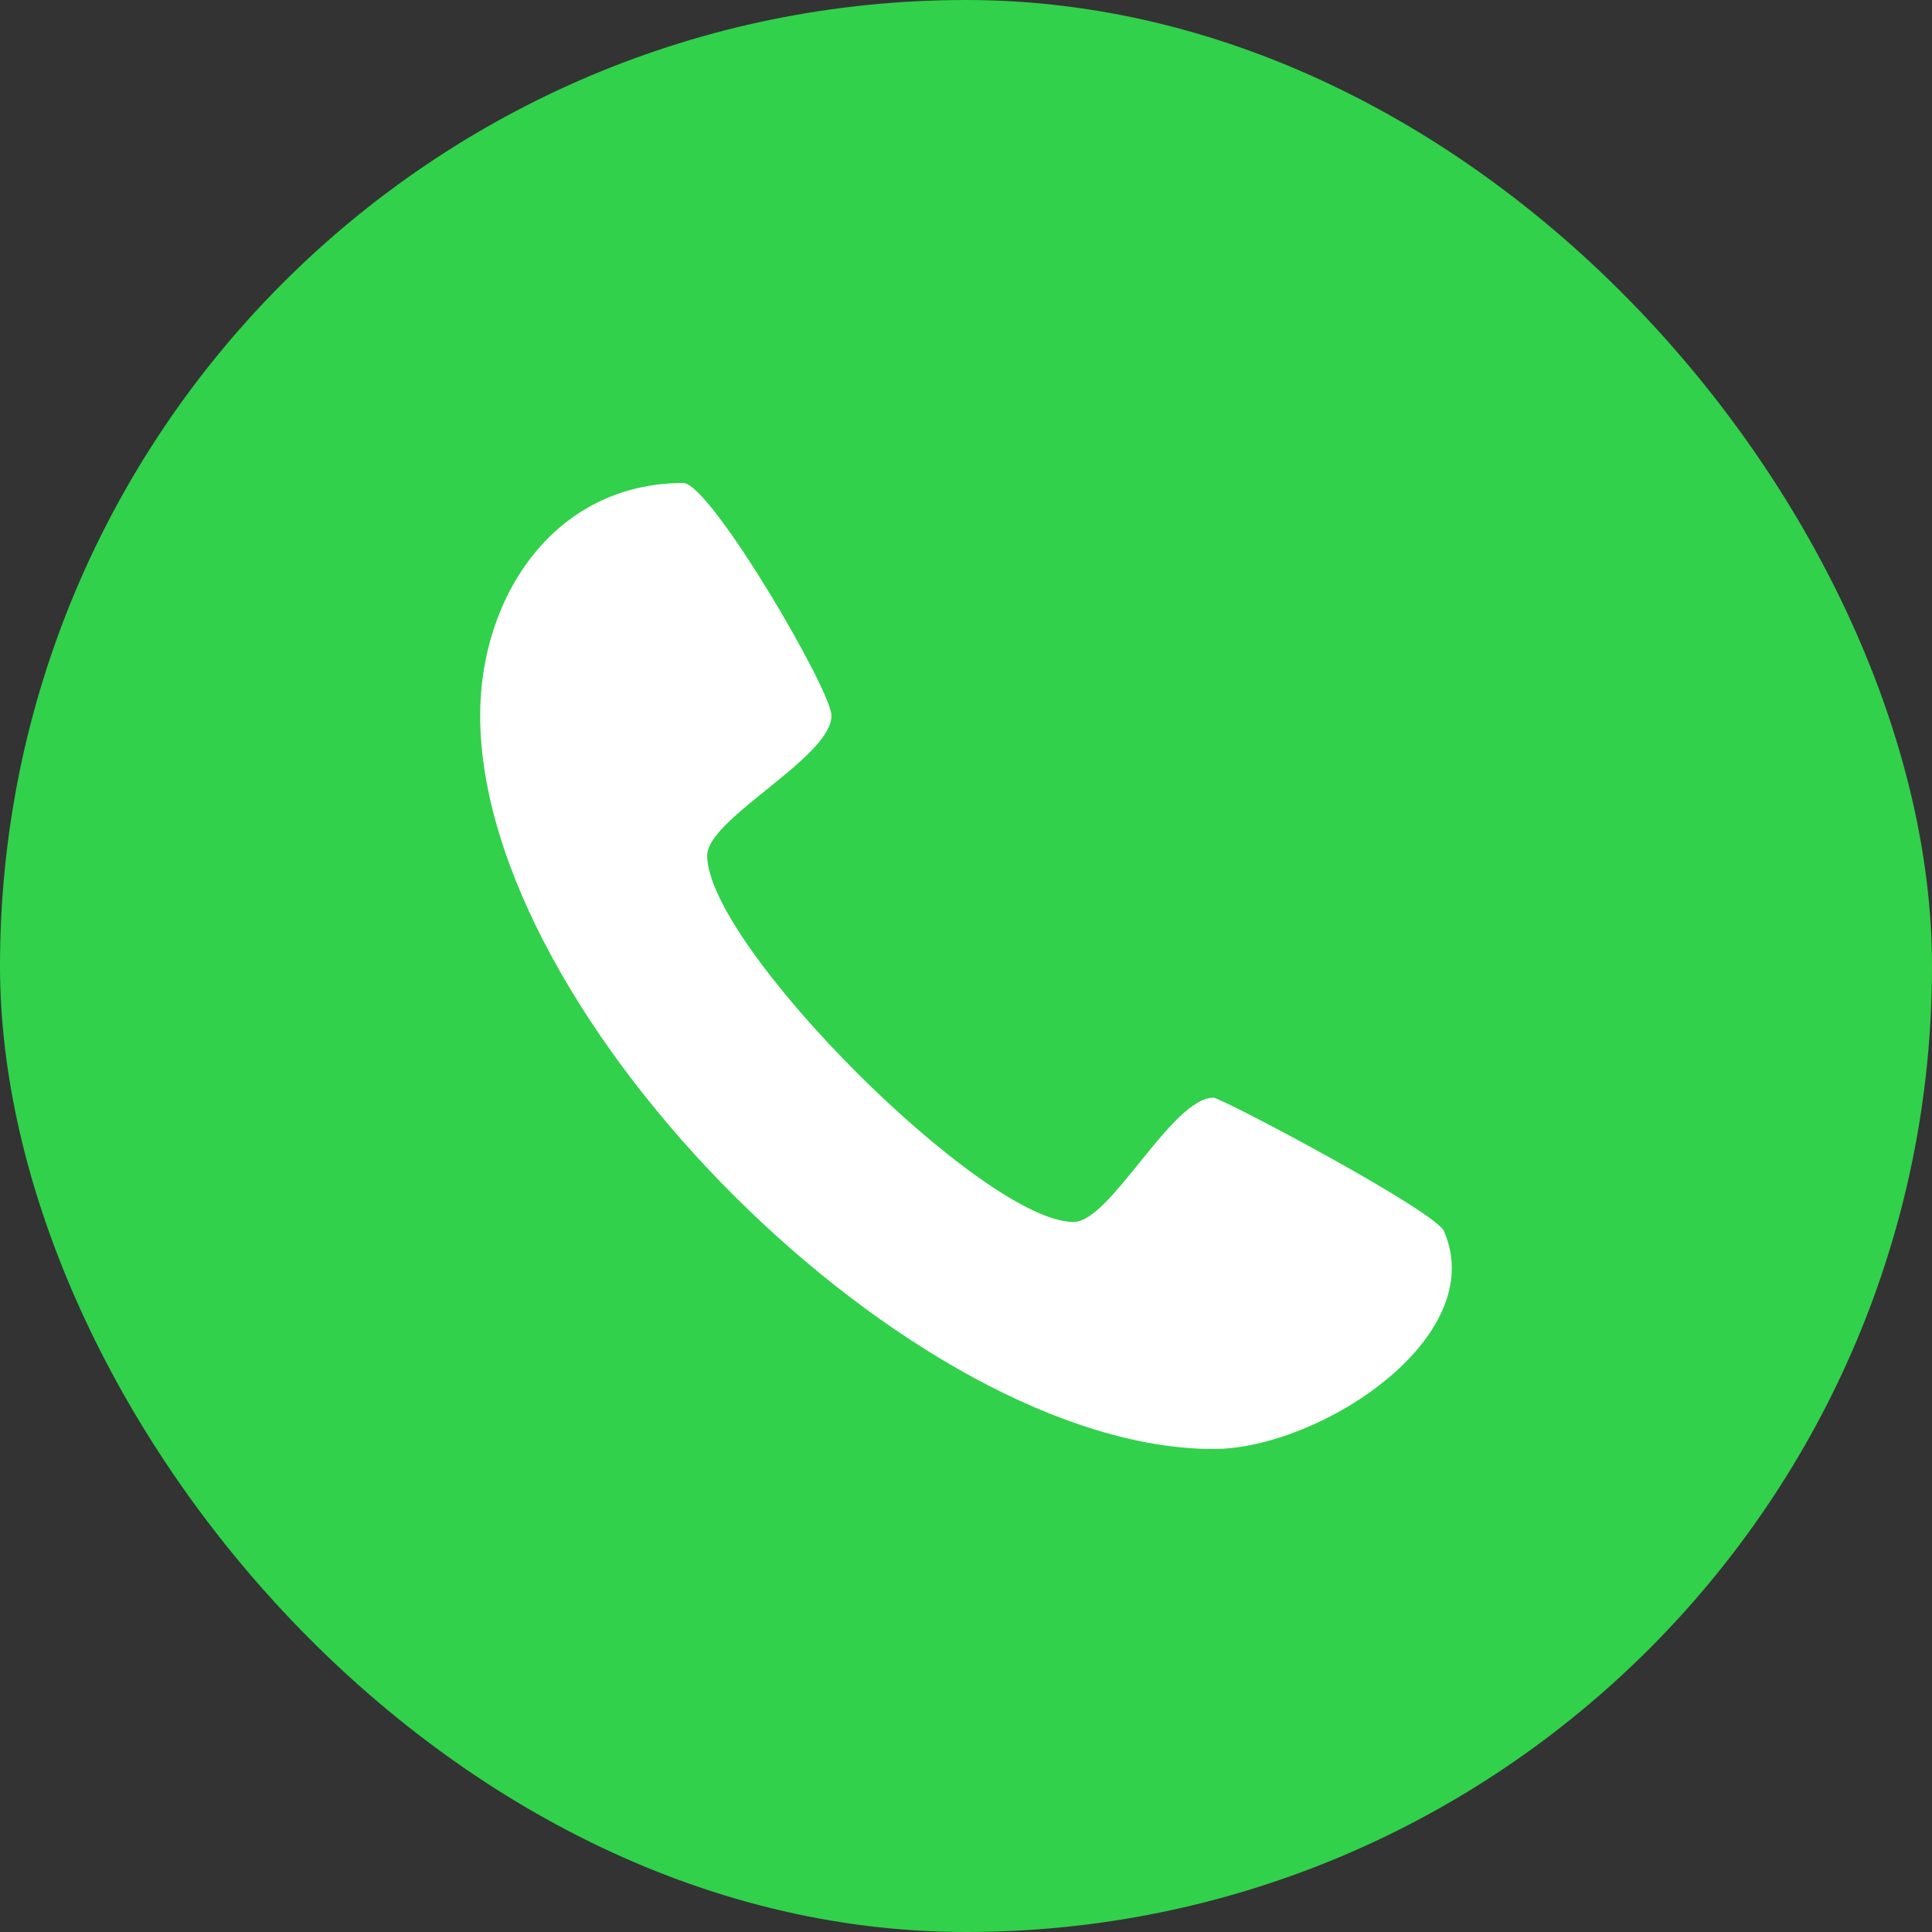
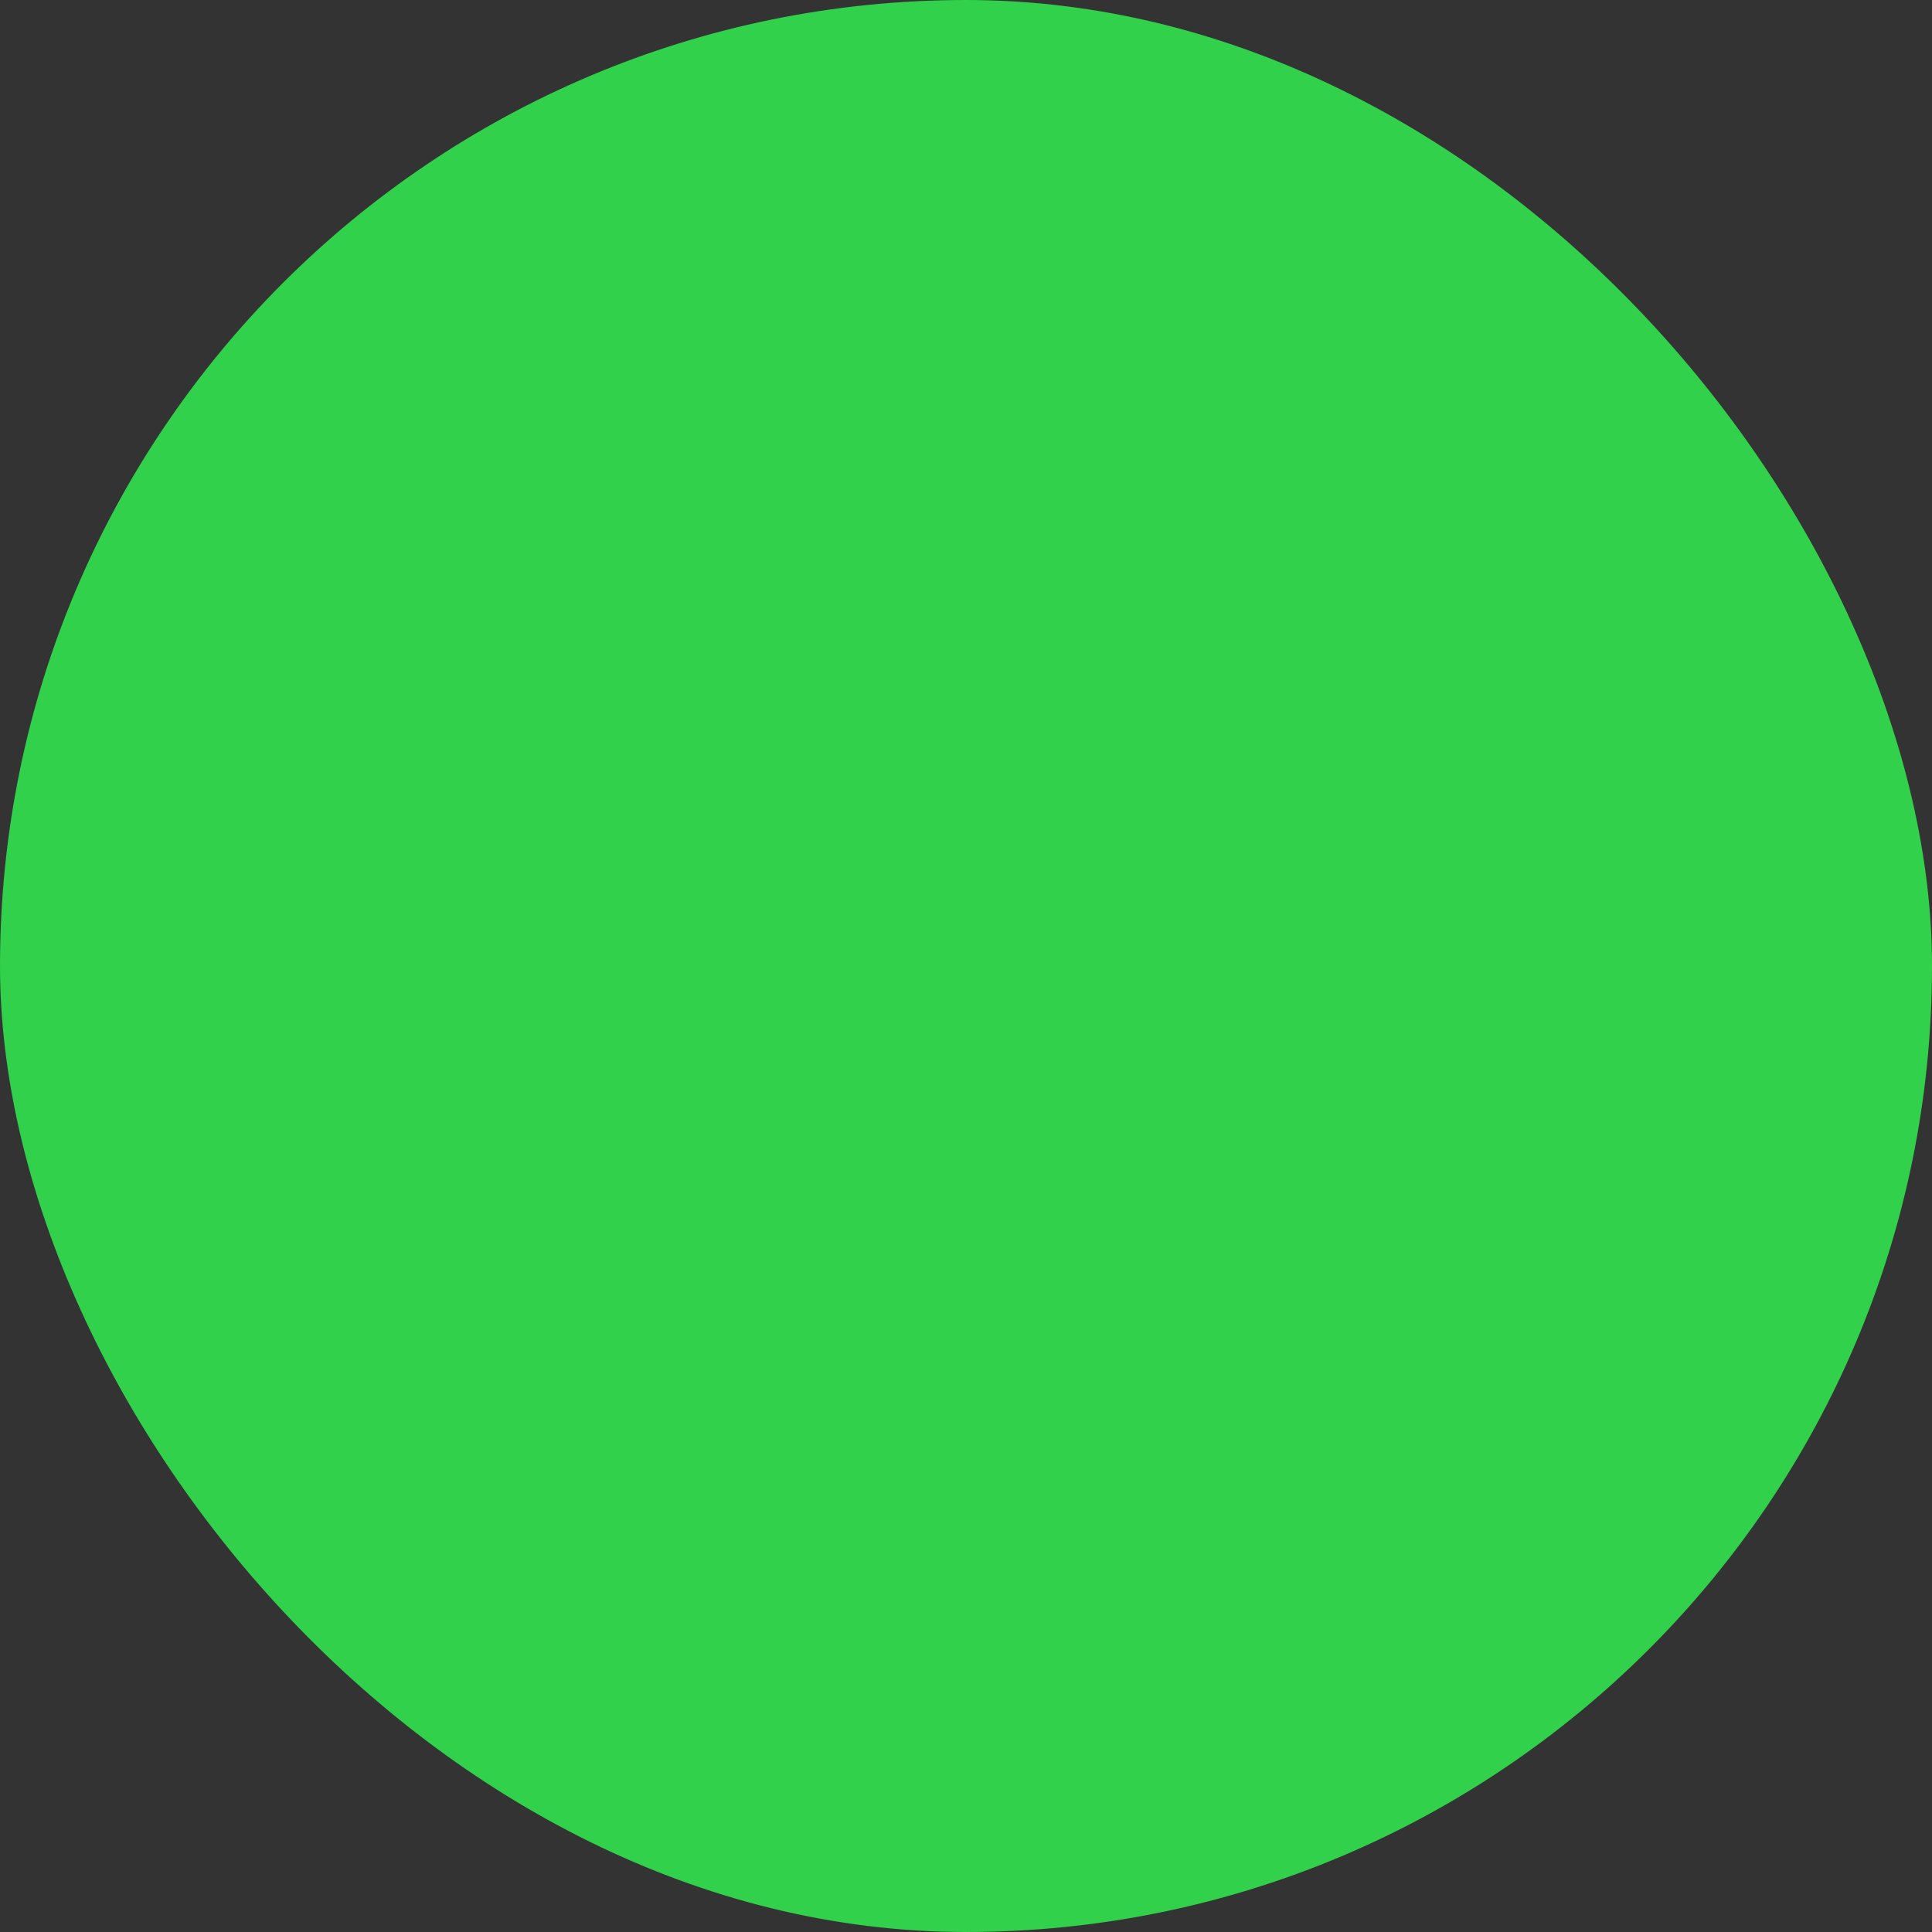
<svg xmlns="http://www.w3.org/2000/svg" width="30" height="30" viewBox="0 0 30 30" fill="none">
  <rect x="0" y="0" width="30" height="30" fill="#333333" stroke="none" />
  <rect width="30" height="30" rx="15" fill="#31D14B" />
-   <path fill-rule="evenodd" clip-rule="evenodd" d="M18.843 22.5C14.194 22.5 7.456 15.829 7.456 11.11C7.456 9.247 8.621 7.5 10.61 7.5C11.028 7.5 12.911 10.716 12.911 11.113C12.911 11.762 10.981 12.71 10.981 13.285C10.981 14.682 15.274 18.975 16.671 18.975C17.246 18.975 18.194 17.045 18.843 17.045C18.965 17.045 22.322 18.82 22.425 19.124C23.136 20.779 20.482 22.5 18.843 22.5V22.5Z" fill="white" />
</svg>